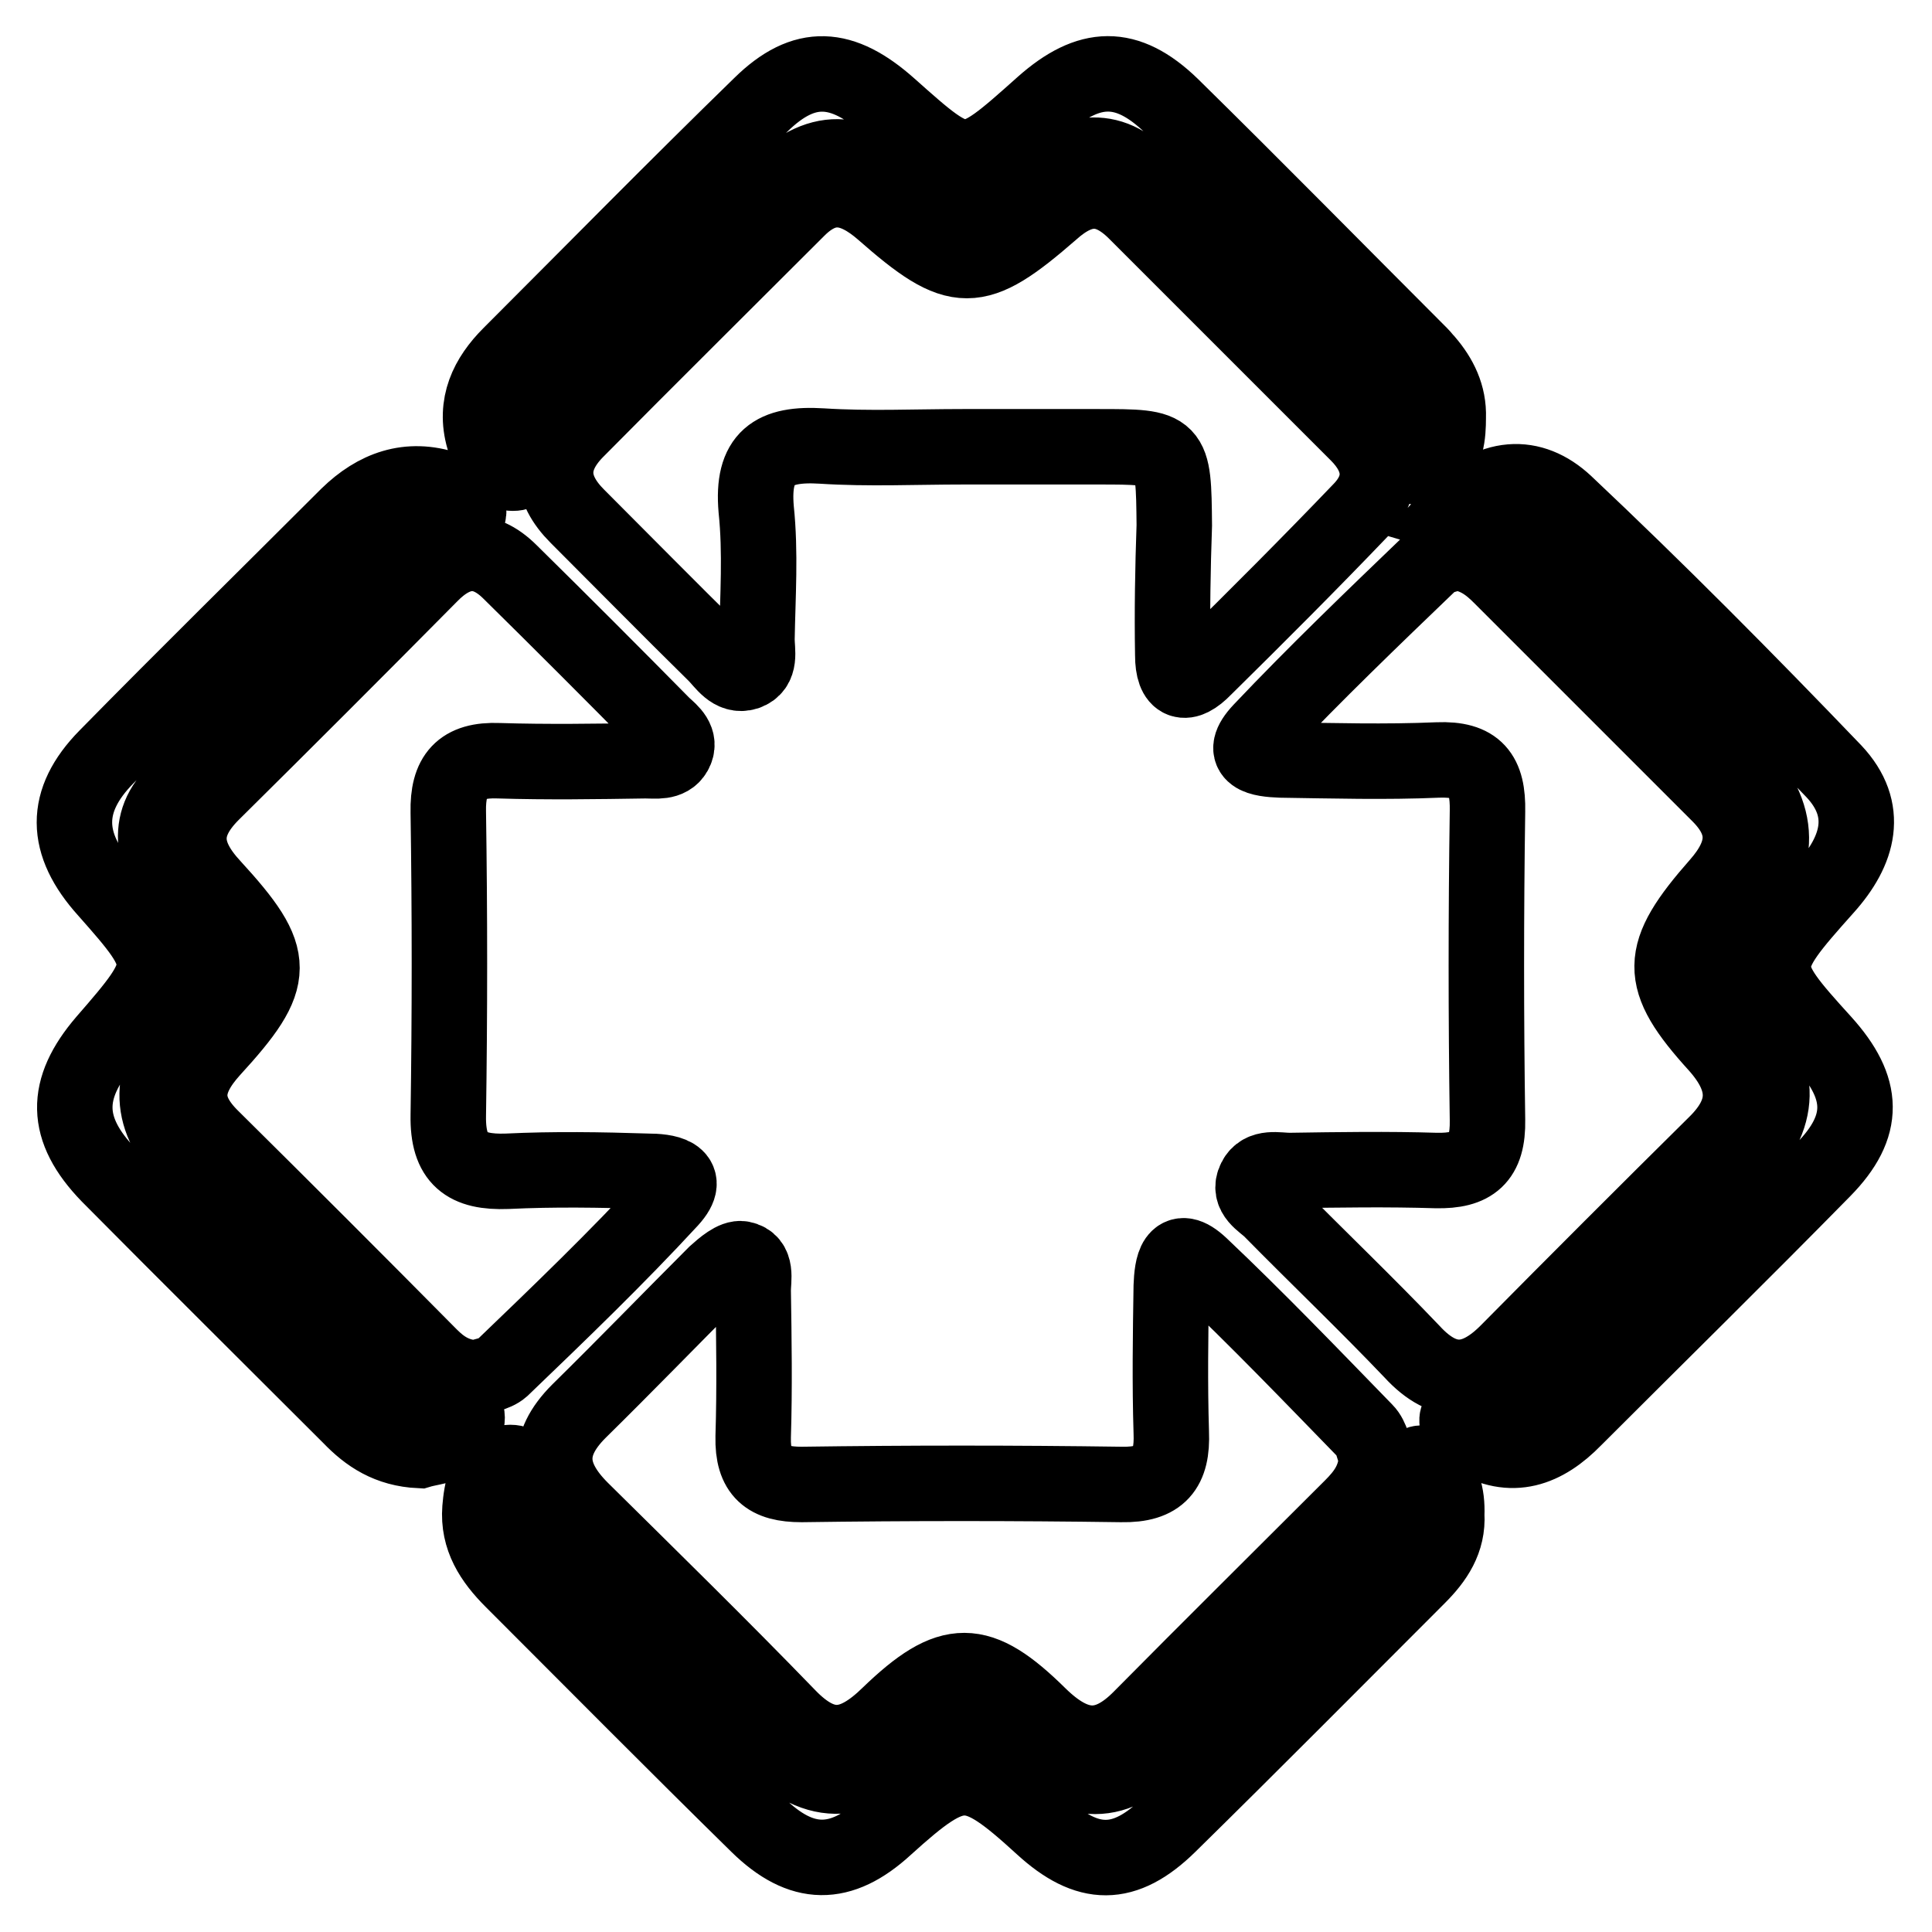
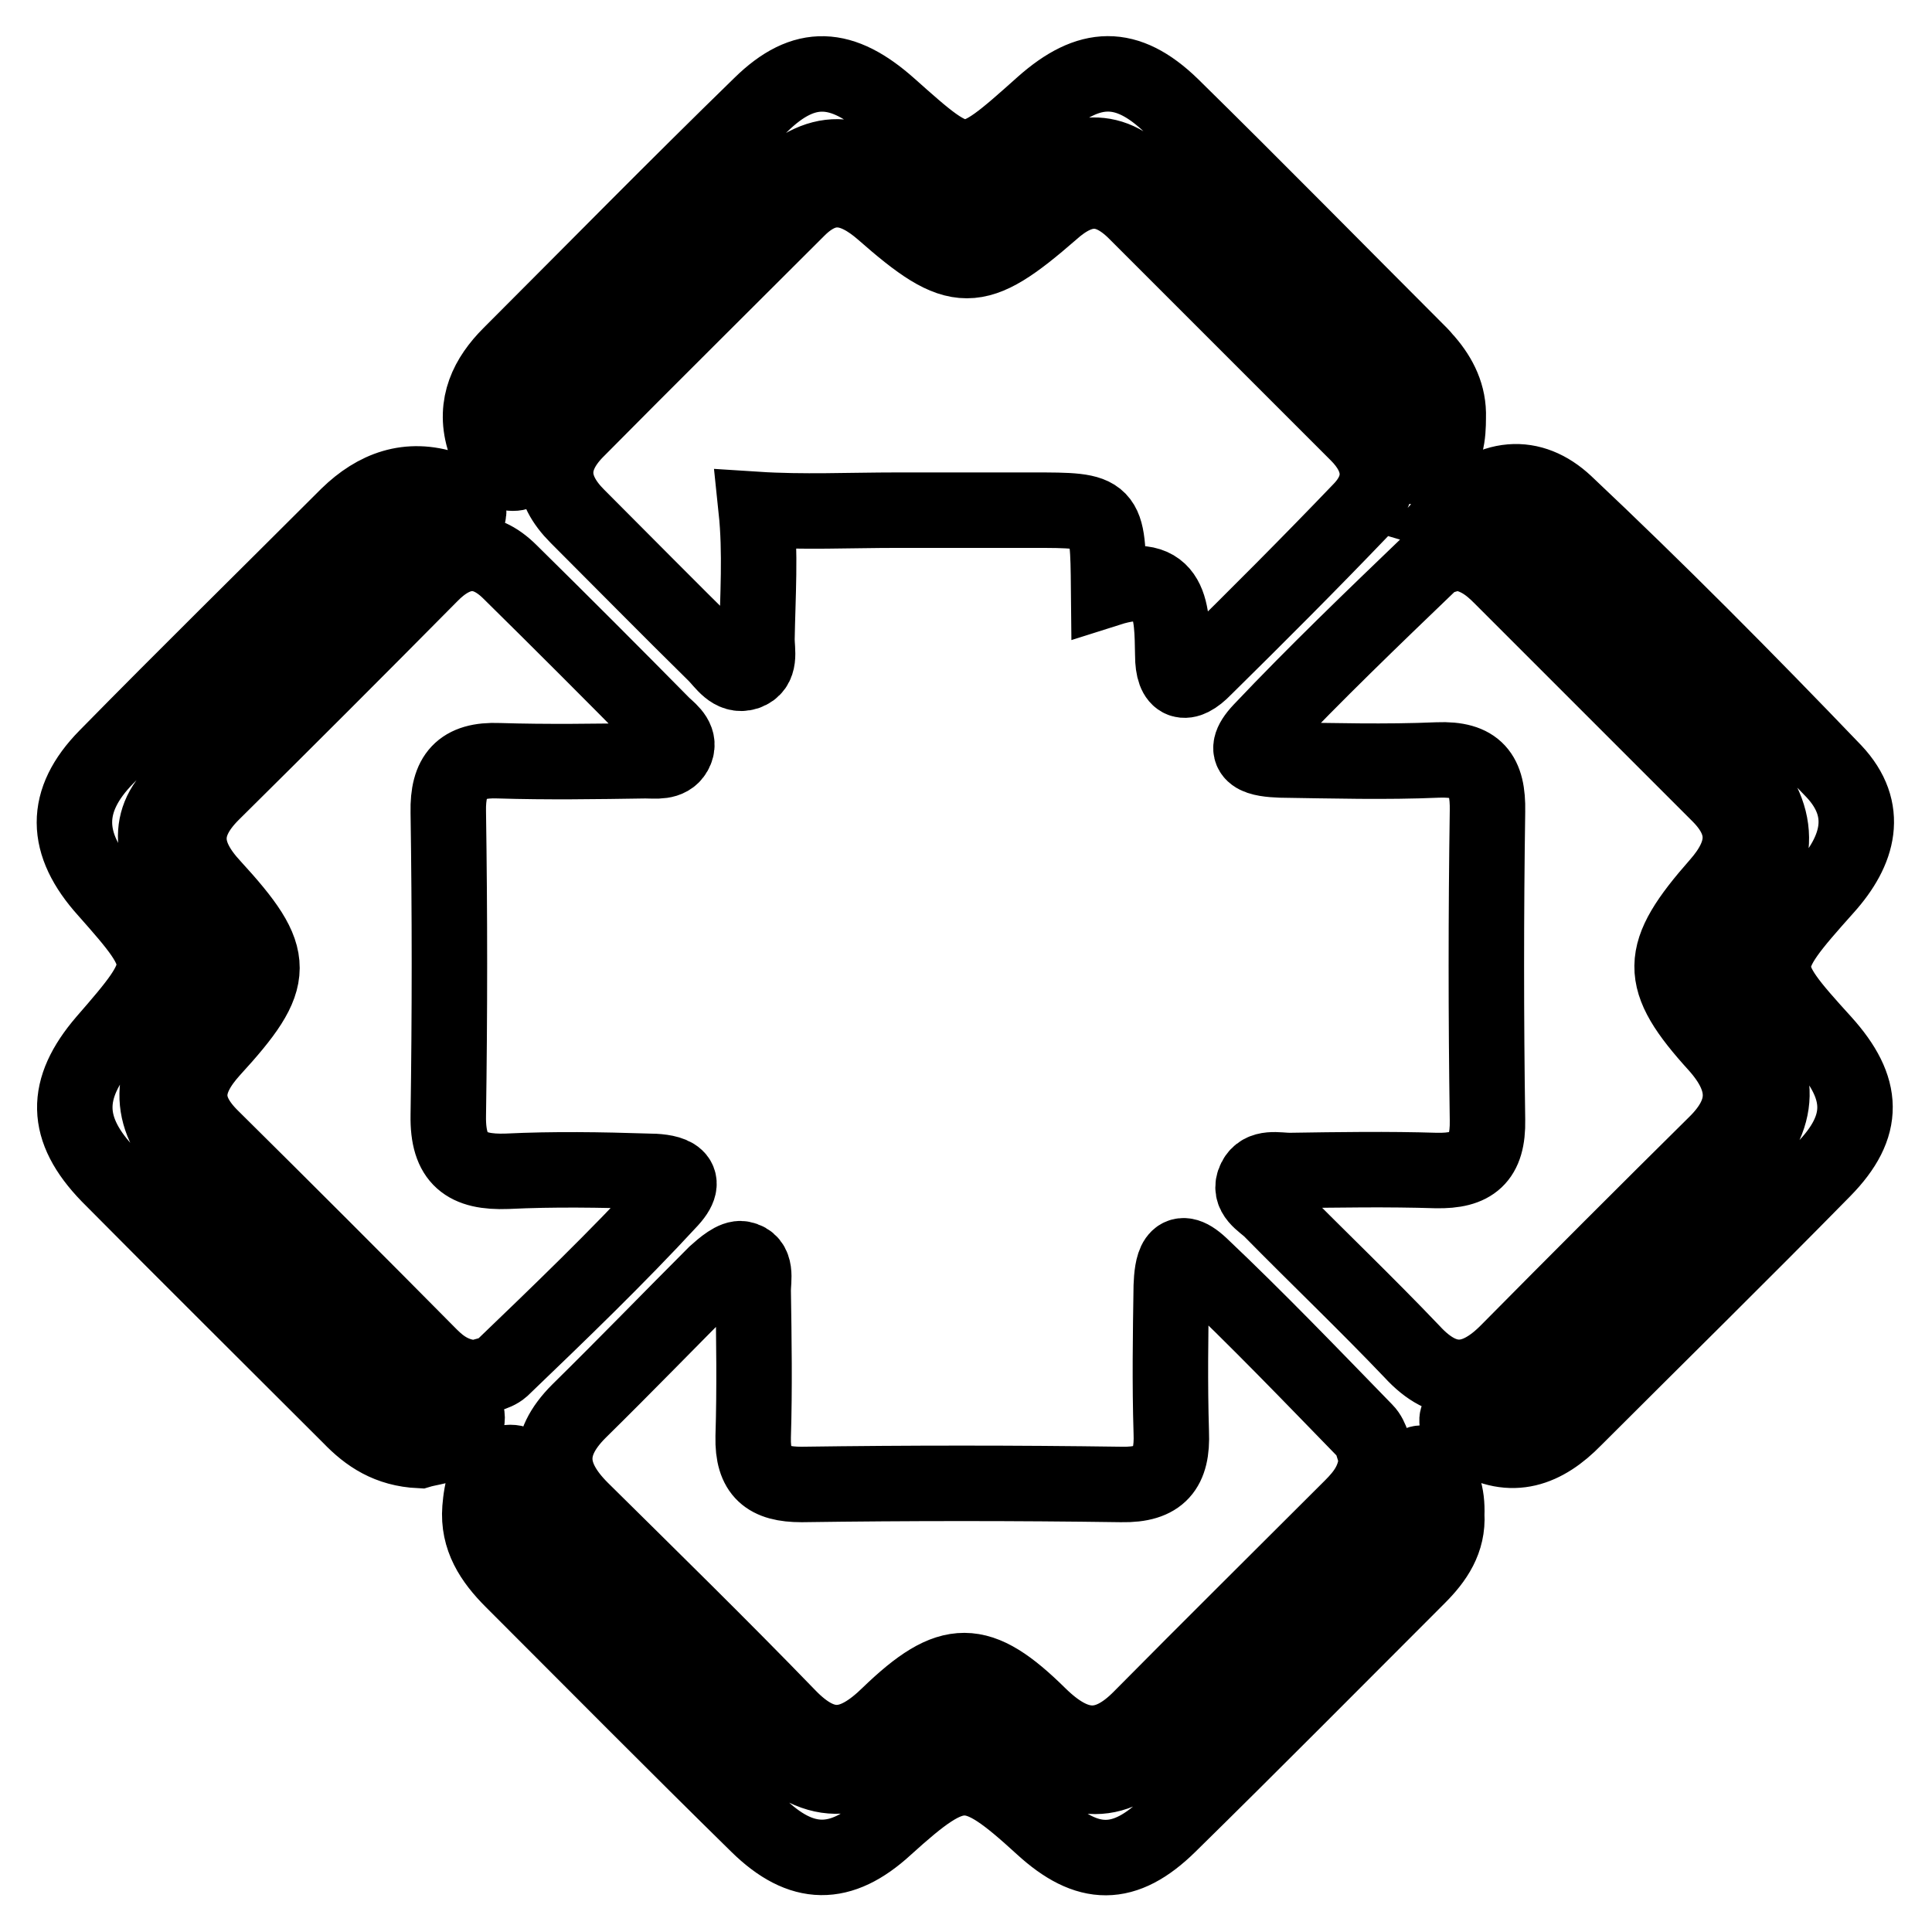
<svg xmlns="http://www.w3.org/2000/svg" version="1.1" x="0px" y="0px" viewBox="0 0 256 256" enable-background="new 0 0 256 256" xml:space="preserve">
  <g>
-     <path stroke-width="10" fill-opacity="0" stroke="#000000" d="M88.8,159c3.1-3.4-0.7-3.8-3-3.8c-6.2-0.2-12.4-0.3-18.6,0c-5.4,0.2-7.9-1.6-7.8-7.4 c0.2-13.4,0.2-26.8,0-40.2c-0.1-4.8,1.7-7,6.7-6.8c6.4,0.2,12.9,0.1,19.4,0c1.4,0,3.1,0.3,3.9-1.1c0.9-1.6-0.5-2.7-1.5-3.6 c-6.7-6.8-13.5-13.6-20.3-20.3c-3.6-3.6-7.2-3.1-10.6,0.4c-9.6,9.7-19.2,19.3-28.9,28.9c-4.3,4.3-3.9,8.1,0.1,12.4 c8.7,9.5,8.7,12-0.1,21.6c-3.8,4.2-4.1,7.7,0,11.7c9.7,9.6,19.3,19.2,28.9,28.9c1.5,1.5,3.3,2.8,6.2,2.9c0.7-0.3,2.4-0.5,3.3-1.3 C74.1,174,81.7,166.7,88.8,159z M199.9,179c9.1-9.2,18.2-18.3,27.4-27.4c4.4-4.3,4.4-8.4,0.2-13.1c-8-8.8-7.9-12.1,0.2-21.3 c3.6-4.1,4.1-7.9,0.1-11.9c-9.6-9.6-19.3-19.3-28.9-28.9c-1.5-1.5-3.2-2.9-6-3.2c-0.8,0.3-2.5,0.5-3.4,1.4 c-7.6,7.3-15.2,14.6-22.4,22.2c-3.2,3.4,0,3.8,2.6,3.9c6.9,0.1,13.9,0.3,20.8,0c5.1-0.2,6.7,1.9,6.6,6.8c-0.2,13.6-0.2,27.3,0,40.9 c0.1,5.1-2,6.8-6.8,6.7c-6.4-0.2-12.9-0.1-19.4,0c-1.6,0-3.7-0.6-4.6,1.2c-1,2,1.1,3,2.1,4c6.2,6.3,12.6,12.4,18.7,18.8 C191.5,183.9,195.6,183.4,199.9,179z M76.7,187c-4.5,4.5-4.1,8.6,0.3,13c9.2,9.1,18.4,18.1,27.4,27.4c4.8,5,8.7,4.4,13.4-0.2 c8.1-7.8,11.9-7.8,19.9,0.1c4.7,4.6,8.8,5.1,13.5,0.3c9.3-9.4,18.6-18.6,27.9-27.9c1.7-1.7,3.2-3.6,3.3-6.7 c-0.4-0.9-0.6-2.5-1.5-3.4c-7.2-7.4-14.3-14.8-21.8-21.9c-3.4-3.2-3.8,0.2-3.9,2.7c-0.1,6.5-0.2,12.9,0,19.4c0.2,4.8-1.5,7-6.6,6.9 c-14.1-0.2-28.2-0.2-42.4,0c-4.5,0-6.5-1.6-6.4-6.3c0.2-6.5,0.1-12.9,0-19.4c0-1.5,0.6-3.8-1.5-4.2c-1-0.2-2.5,1.1-3.5,2 C88.9,174.7,82.9,180.9,76.7,187z M155.4,86.8c0,3.8,1.7,4.3,4.2,1.7c7-6.9,13.9-13.8,20.7-20.9c3.2-3.3,2.8-6.9-0.4-10.1 c-9.8-9.8-19.6-19.6-29.4-29.4c-3.8-3.8-7.3-3.6-11.2-0.1c-10,8.7-12.4,8.7-22.3,0c-3.9-3.4-7.5-4.1-11.3-0.3 c-9.8,9.8-19.7,19.6-29.4,29.4c-3.7,3.8-3.5,7.6,0.2,11.3c6.1,6.1,12.1,12.2,18.3,18.3c1.1,1.1,2.2,3,4.1,2.4 c2-0.7,1.4-2.8,1.4-4.4c0.1-5.7,0.5-11.5-0.1-17.2c-0.6-6.9,2.3-8.8,8.7-8.4c6.2,0.4,12.4,0.1,18.7,0.1c6,0,12,0,17.9,0 c10,0,10,0,10.1,10.4C155.4,75.3,155.3,81.1,155.4,86.8z M67.2,62.6c3.1,0.7,1.9-2.5,2.9-3.9c1.1-1.5,2.1-3.2,3.4-4.6 c9.6-9.7,19.2-19.4,28.9-28.9c6.2-6,10.9-5.8,17.5,0.1c7.5,6.8,8.5,6.9,15.9-0.1c4.5-4.2,9.7-6.7,14.7-2.4 c12.4,10.8,24.2,22.4,34.9,35c1.2,1.4,0.6,5.2,3.9,3.8c0.1-0.1,0.3-0.1,0.4-0.2c2-1.1,2.2-3.8,2.2-6.1c0.1-2.9-1.1-5.3-2.9-7.4 c-0.3-0.3-0.5-0.6-0.8-0.9c-11-11-21.9-22.1-33-33c-5.9-5.7-10.9-5.5-17-0.1c-10.3,9.2-10.3,9.2-20.4,0.2c-6.2-5.5-11.2-5.9-17-0.2 C89.5,24.9,78.6,36,67.6,47c-3,3-4.8,6.6-3.5,11.1C64.7,59.9,65.2,62.2,67.2,62.6z M57.5,185.5c-1.1-0.9-2.4-1.6-3.4-2.6 c-9.9-9.8-19.8-19.5-29.4-29.5c-5.3-5.5-5.1-11.3,0.2-17.2c7.2-8.1,7.3-8.6,0-16.5c-4.1-4.4-6.1-9.8-2.1-14.2 C34.3,93,45.7,80,59.6,69.7c0.9-0.7,2.6-0.6,2.5-2.1c0-1.7-1.6-2.4-2.9-2.8c-5.1-1.7-9.4-0.1-13.1,3.5c-10.7,10.7-21.4,21.2-32,32 c-5.7,5.8-5.6,11.5,0,17.7c8.5,9.6,8.5,10-0.2,20c-5.4,6.3-5.4,11.6,0.5,17.7c10.6,10.7,21.3,21.3,32,32c2.4,2.5,5.1,4.3,9.2,4.5 c2-0.6,5.3-0.6,6.1-3.4C62.8,185.8,59,186.8,57.5,185.5z M241.9,117.6c4.4-4.9,5.9-10.3,1.1-15.4c-11.6-12.1-23.4-24-35.6-35.5 c-4.4-4.1-9.8-4-15,1.6c4.1,1.2,7.3,2.7,9.8,5.3c9.2,9.4,18.7,18.6,27.9,28c6.1,6.3,6.1,12.4,0.3,19c-6.4,7.2-6.4,8.2,0.2,15.4 c5.7,6.3,5.6,12-0.4,18.2c-4.8,5-9.6,10.1-14.8,14.7c-6.9,6.1-11.7,14.6-21,18c-2.7,1-0.7,2.8,0.7,3.6c5.2,3.2,9.6,1.5,13.5-2.5 c11-11,22.1-21.9,33-33c5.7-5.8,5.5-10.8,0-16.9C232.7,128.3,232.7,127.9,241.9,117.6z M189.2,194.2c-0.9-0.7-1.7-0.2-2.3,0.8 c-8.5,14.1-22,23.7-33,35.5c-6.1,6.6-11.3,6.3-18.1,0.3c-7.7-6.8-8-6.8-15.3-0.3c-7.3,6.5-12.4,6.5-19.3-0.3 c-9-8.9-18-17.9-26.9-26.9c-1.5-1.5-2.6-3.4-4-5c-1.2-1.5-0.2-5.2-3.5-4.4c-2.5,0.6-3,3.6-3.2,6c-0.3,3.9,1.6,6.8,4.3,9.5 c10.8,10.8,21.6,21.7,32.5,32.4c5.8,5.7,11,5.7,16.9,0.3c9.6-8.7,11.4-8.7,20.8-0.1c6,5.5,10.9,5.6,16.8-0.2 c11.1-10.9,22-21.9,33-32.9c2.3-2.3,4-4.8,3.8-8.2C191.8,198.1,191.2,195.8,189.2,194.2z" />
+     <path stroke-width="10" fill-opacity="0" stroke="#000000" d="M88.8,159c3.1-3.4-0.7-3.8-3-3.8c-6.2-0.2-12.4-0.3-18.6,0c-5.4,0.2-7.9-1.6-7.8-7.4 c0.2-13.4,0.2-26.8,0-40.2c-0.1-4.8,1.7-7,6.7-6.8c6.4,0.2,12.9,0.1,19.4,0c1.4,0,3.1,0.3,3.9-1.1c0.9-1.6-0.5-2.7-1.5-3.6 c-6.7-6.8-13.5-13.6-20.3-20.3c-3.6-3.6-7.2-3.1-10.6,0.4c-9.6,9.7-19.2,19.3-28.9,28.9c-4.3,4.3-3.9,8.1,0.1,12.4 c8.7,9.5,8.7,12-0.1,21.6c-3.8,4.2-4.1,7.7,0,11.7c9.7,9.6,19.3,19.2,28.9,28.9c1.5,1.5,3.3,2.8,6.2,2.9c0.7-0.3,2.4-0.5,3.3-1.3 C74.1,174,81.7,166.7,88.8,159z M199.9,179c9.1-9.2,18.2-18.3,27.4-27.4c4.4-4.3,4.4-8.4,0.2-13.1c-8-8.8-7.9-12.1,0.2-21.3 c3.6-4.1,4.1-7.9,0.1-11.9c-9.6-9.6-19.3-19.3-28.9-28.9c-1.5-1.5-3.2-2.9-6-3.2c-0.8,0.3-2.5,0.5-3.4,1.4 c-7.6,7.3-15.2,14.6-22.4,22.2c-3.2,3.4,0,3.8,2.6,3.9c6.9,0.1,13.9,0.3,20.8,0c5.1-0.2,6.7,1.9,6.6,6.8c-0.2,13.6-0.2,27.3,0,40.9 c0.1,5.1-2,6.8-6.8,6.7c-6.4-0.2-12.9-0.1-19.4,0c-1.6,0-3.7-0.6-4.6,1.2c-1,2,1.1,3,2.1,4c6.2,6.3,12.6,12.4,18.7,18.8 C191.5,183.9,195.6,183.4,199.9,179z M76.7,187c-4.5,4.5-4.1,8.6,0.3,13c9.2,9.1,18.4,18.1,27.4,27.4c4.8,5,8.7,4.4,13.4-0.2 c8.1-7.8,11.9-7.8,19.9,0.1c4.7,4.6,8.8,5.1,13.5,0.3c9.3-9.4,18.6-18.6,27.9-27.9c1.7-1.7,3.2-3.6,3.3-6.7 c-0.4-0.9-0.6-2.5-1.5-3.4c-7.2-7.4-14.3-14.8-21.8-21.9c-3.4-3.2-3.8,0.2-3.9,2.7c-0.1,6.5-0.2,12.9,0,19.4c0.2,4.8-1.5,7-6.6,6.9 c-14.1-0.2-28.2-0.2-42.4,0c-4.5,0-6.5-1.6-6.4-6.3c0.2-6.5,0.1-12.9,0-19.4c0-1.5,0.6-3.8-1.5-4.2c-1-0.2-2.5,1.1-3.5,2 C88.9,174.7,82.9,180.9,76.7,187z M155.4,86.8c0,3.8,1.7,4.3,4.2,1.7c7-6.9,13.9-13.8,20.7-20.9c3.2-3.3,2.8-6.9-0.4-10.1 c-9.8-9.8-19.6-19.6-29.4-29.4c-3.8-3.8-7.3-3.6-11.2-0.1c-10,8.7-12.4,8.7-22.3,0c-3.9-3.4-7.5-4.1-11.3-0.3 c-9.8,9.8-19.7,19.6-29.4,29.4c-3.7,3.8-3.5,7.6,0.2,11.3c6.1,6.1,12.1,12.2,18.3,18.3c1.1,1.1,2.2,3,4.1,2.4 c2-0.7,1.4-2.8,1.4-4.4c0.1-5.7,0.5-11.5-0.1-17.2c6.2,0.4,12.4,0.1,18.7,0.1c6,0,12,0,17.9,0 c10,0,10,0,10.1,10.4C155.4,75.3,155.3,81.1,155.4,86.8z M67.2,62.6c3.1,0.7,1.9-2.5,2.9-3.9c1.1-1.5,2.1-3.2,3.4-4.6 c9.6-9.7,19.2-19.4,28.9-28.9c6.2-6,10.9-5.8,17.5,0.1c7.5,6.8,8.5,6.9,15.9-0.1c4.5-4.2,9.7-6.7,14.7-2.4 c12.4,10.8,24.2,22.4,34.9,35c1.2,1.4,0.6,5.2,3.9,3.8c0.1-0.1,0.3-0.1,0.4-0.2c2-1.1,2.2-3.8,2.2-6.1c0.1-2.9-1.1-5.3-2.9-7.4 c-0.3-0.3-0.5-0.6-0.8-0.9c-11-11-21.9-22.1-33-33c-5.9-5.7-10.9-5.5-17-0.1c-10.3,9.2-10.3,9.2-20.4,0.2c-6.2-5.5-11.2-5.9-17-0.2 C89.5,24.9,78.6,36,67.6,47c-3,3-4.8,6.6-3.5,11.1C64.7,59.9,65.2,62.2,67.2,62.6z M57.5,185.5c-1.1-0.9-2.4-1.6-3.4-2.6 c-9.9-9.8-19.8-19.5-29.4-29.5c-5.3-5.5-5.1-11.3,0.2-17.2c7.2-8.1,7.3-8.6,0-16.5c-4.1-4.4-6.1-9.8-2.1-14.2 C34.3,93,45.7,80,59.6,69.7c0.9-0.7,2.6-0.6,2.5-2.1c0-1.7-1.6-2.4-2.9-2.8c-5.1-1.7-9.4-0.1-13.1,3.5c-10.7,10.7-21.4,21.2-32,32 c-5.7,5.8-5.6,11.5,0,17.7c8.5,9.6,8.5,10-0.2,20c-5.4,6.3-5.4,11.6,0.5,17.7c10.6,10.7,21.3,21.3,32,32c2.4,2.5,5.1,4.3,9.2,4.5 c2-0.6,5.3-0.6,6.1-3.4C62.8,185.8,59,186.8,57.5,185.5z M241.9,117.6c4.4-4.9,5.9-10.3,1.1-15.4c-11.6-12.1-23.4-24-35.6-35.5 c-4.4-4.1-9.8-4-15,1.6c4.1,1.2,7.3,2.7,9.8,5.3c9.2,9.4,18.7,18.6,27.9,28c6.1,6.3,6.1,12.4,0.3,19c-6.4,7.2-6.4,8.2,0.2,15.4 c5.7,6.3,5.6,12-0.4,18.2c-4.8,5-9.6,10.1-14.8,14.7c-6.9,6.1-11.7,14.6-21,18c-2.7,1-0.7,2.8,0.7,3.6c5.2,3.2,9.6,1.5,13.5-2.5 c11-11,22.1-21.9,33-33c5.7-5.8,5.5-10.8,0-16.9C232.7,128.3,232.7,127.9,241.9,117.6z M189.2,194.2c-0.9-0.7-1.7-0.2-2.3,0.8 c-8.5,14.1-22,23.7-33,35.5c-6.1,6.6-11.3,6.3-18.1,0.3c-7.7-6.8-8-6.8-15.3-0.3c-7.3,6.5-12.4,6.5-19.3-0.3 c-9-8.9-18-17.9-26.9-26.9c-1.5-1.5-2.6-3.4-4-5c-1.2-1.5-0.2-5.2-3.5-4.4c-2.5,0.6-3,3.6-3.2,6c-0.3,3.9,1.6,6.8,4.3,9.5 c10.8,10.8,21.6,21.7,32.5,32.4c5.8,5.7,11,5.7,16.9,0.3c9.6-8.7,11.4-8.7,20.8-0.1c6,5.5,10.9,5.6,16.8-0.2 c11.1-10.9,22-21.9,33-32.9c2.3-2.3,4-4.8,3.8-8.2C191.8,198.1,191.2,195.8,189.2,194.2z" />
  </g>
</svg>